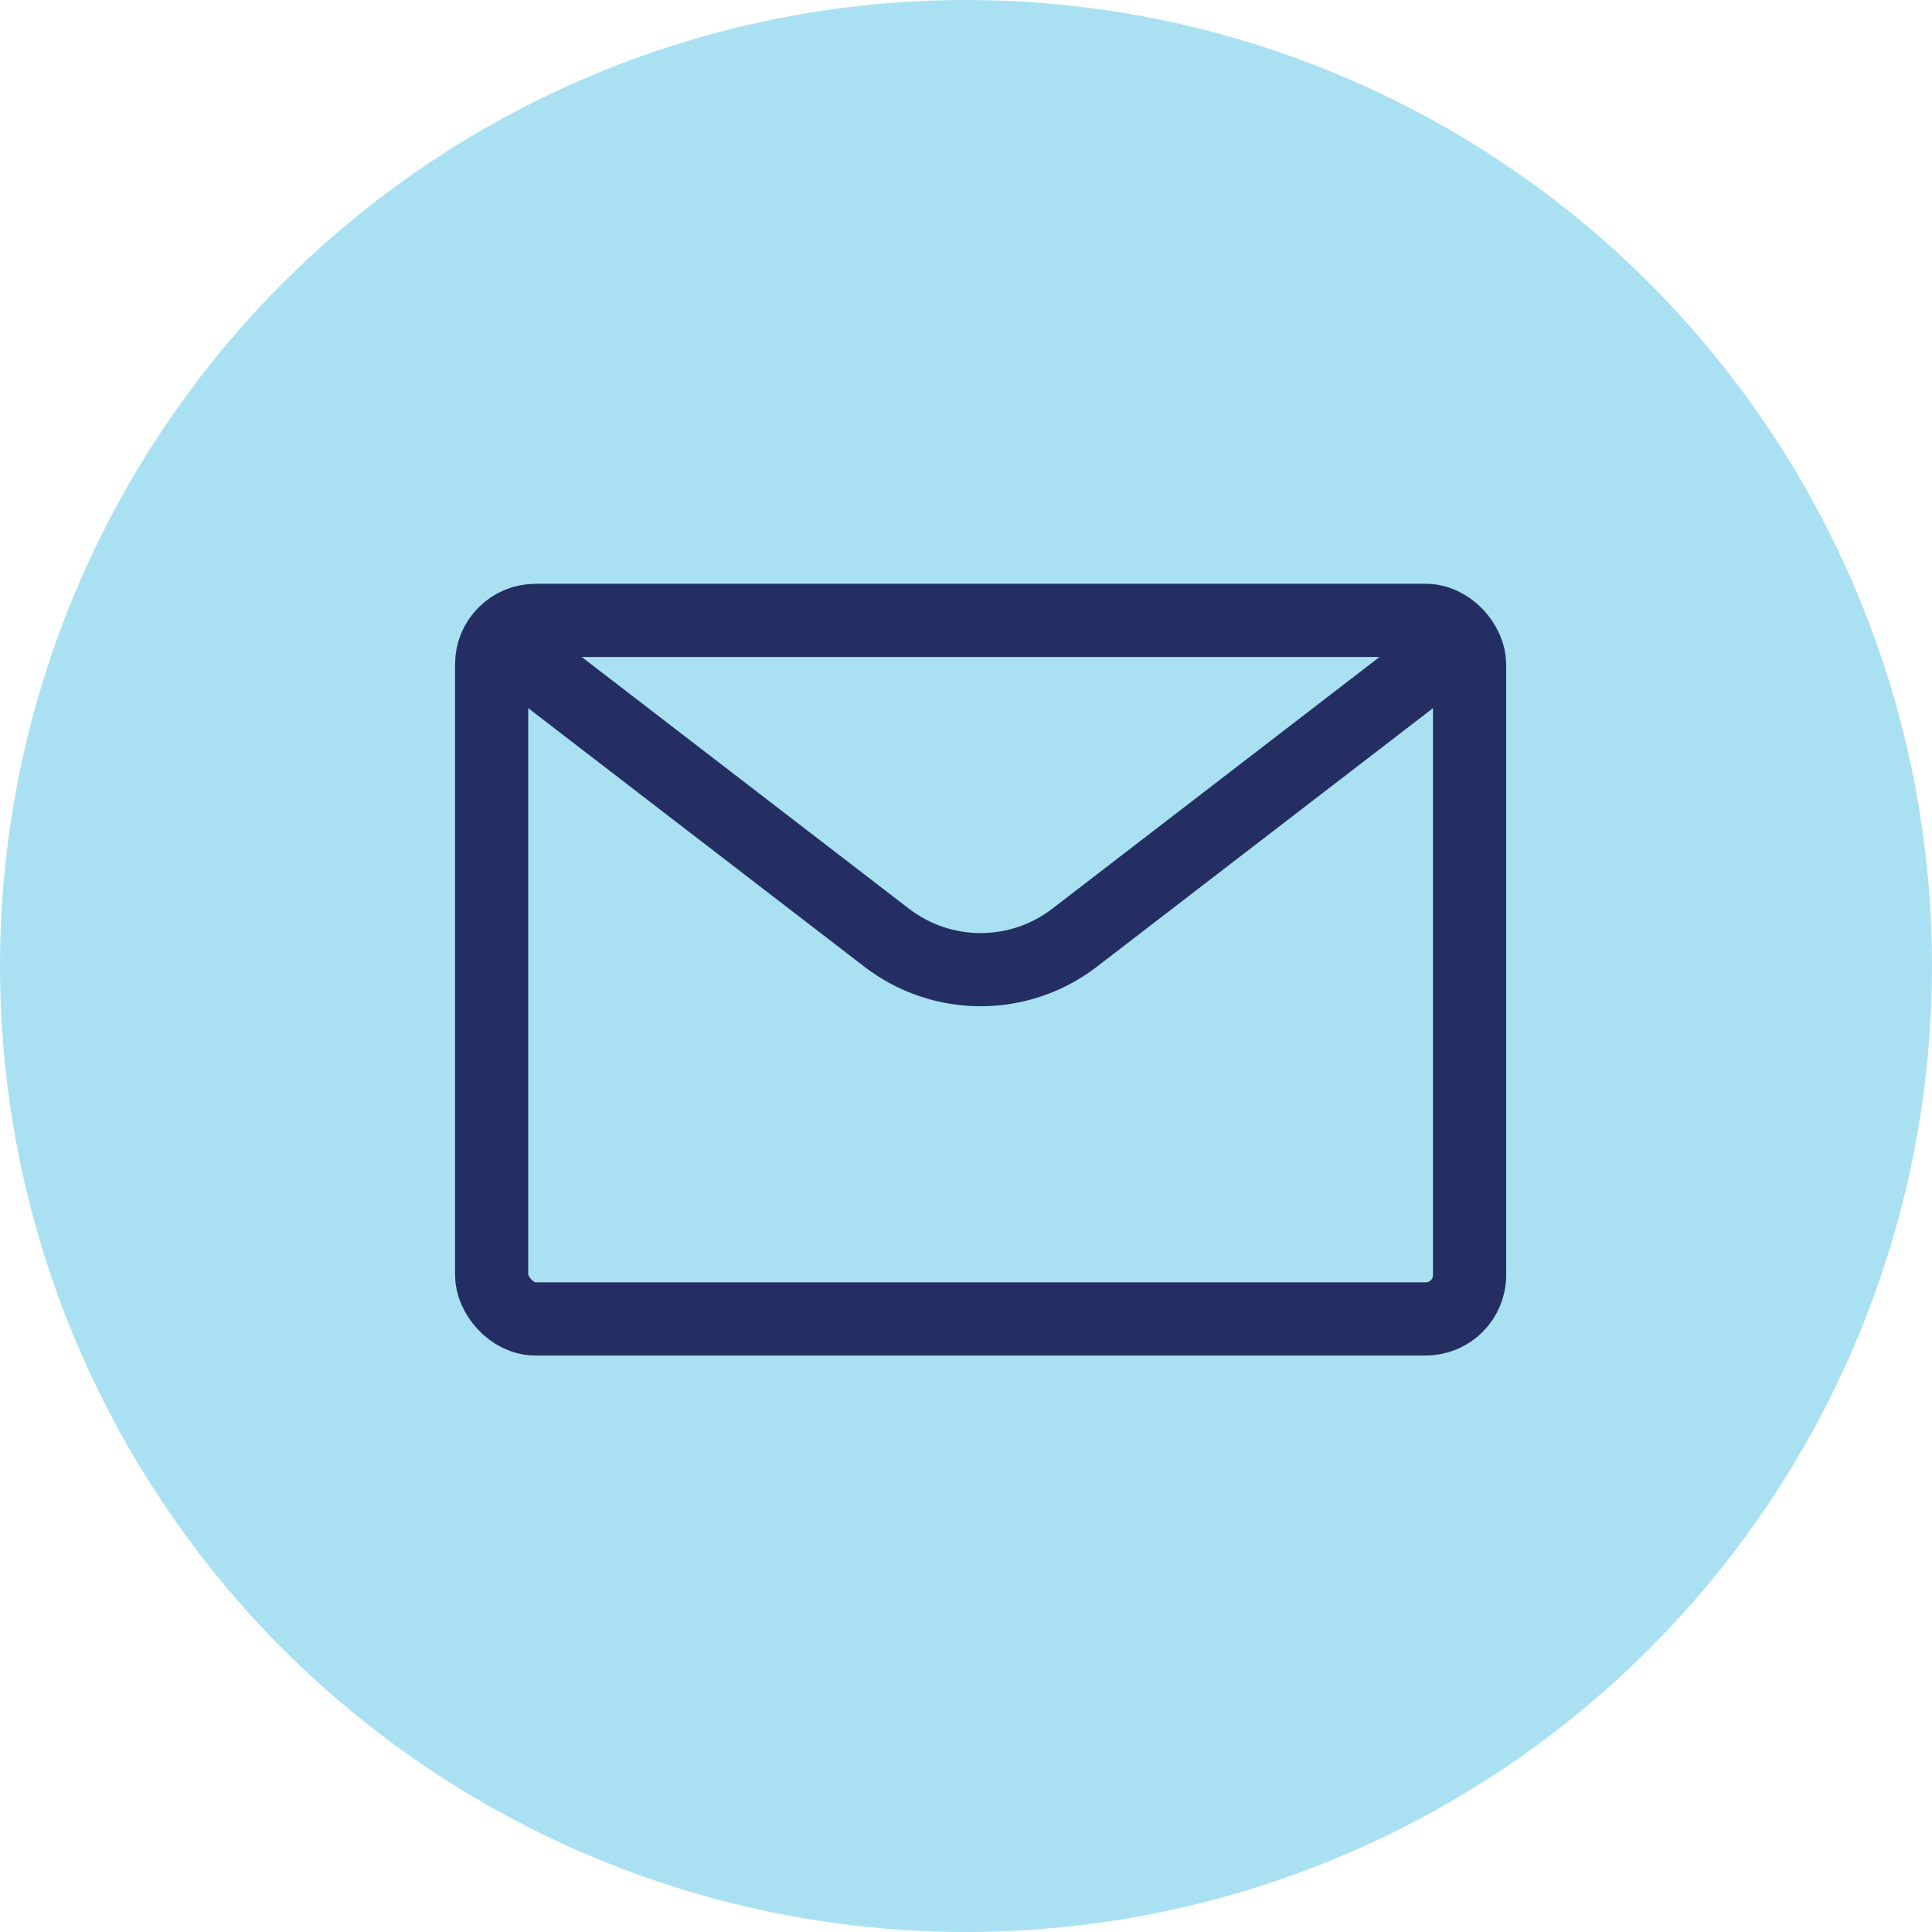
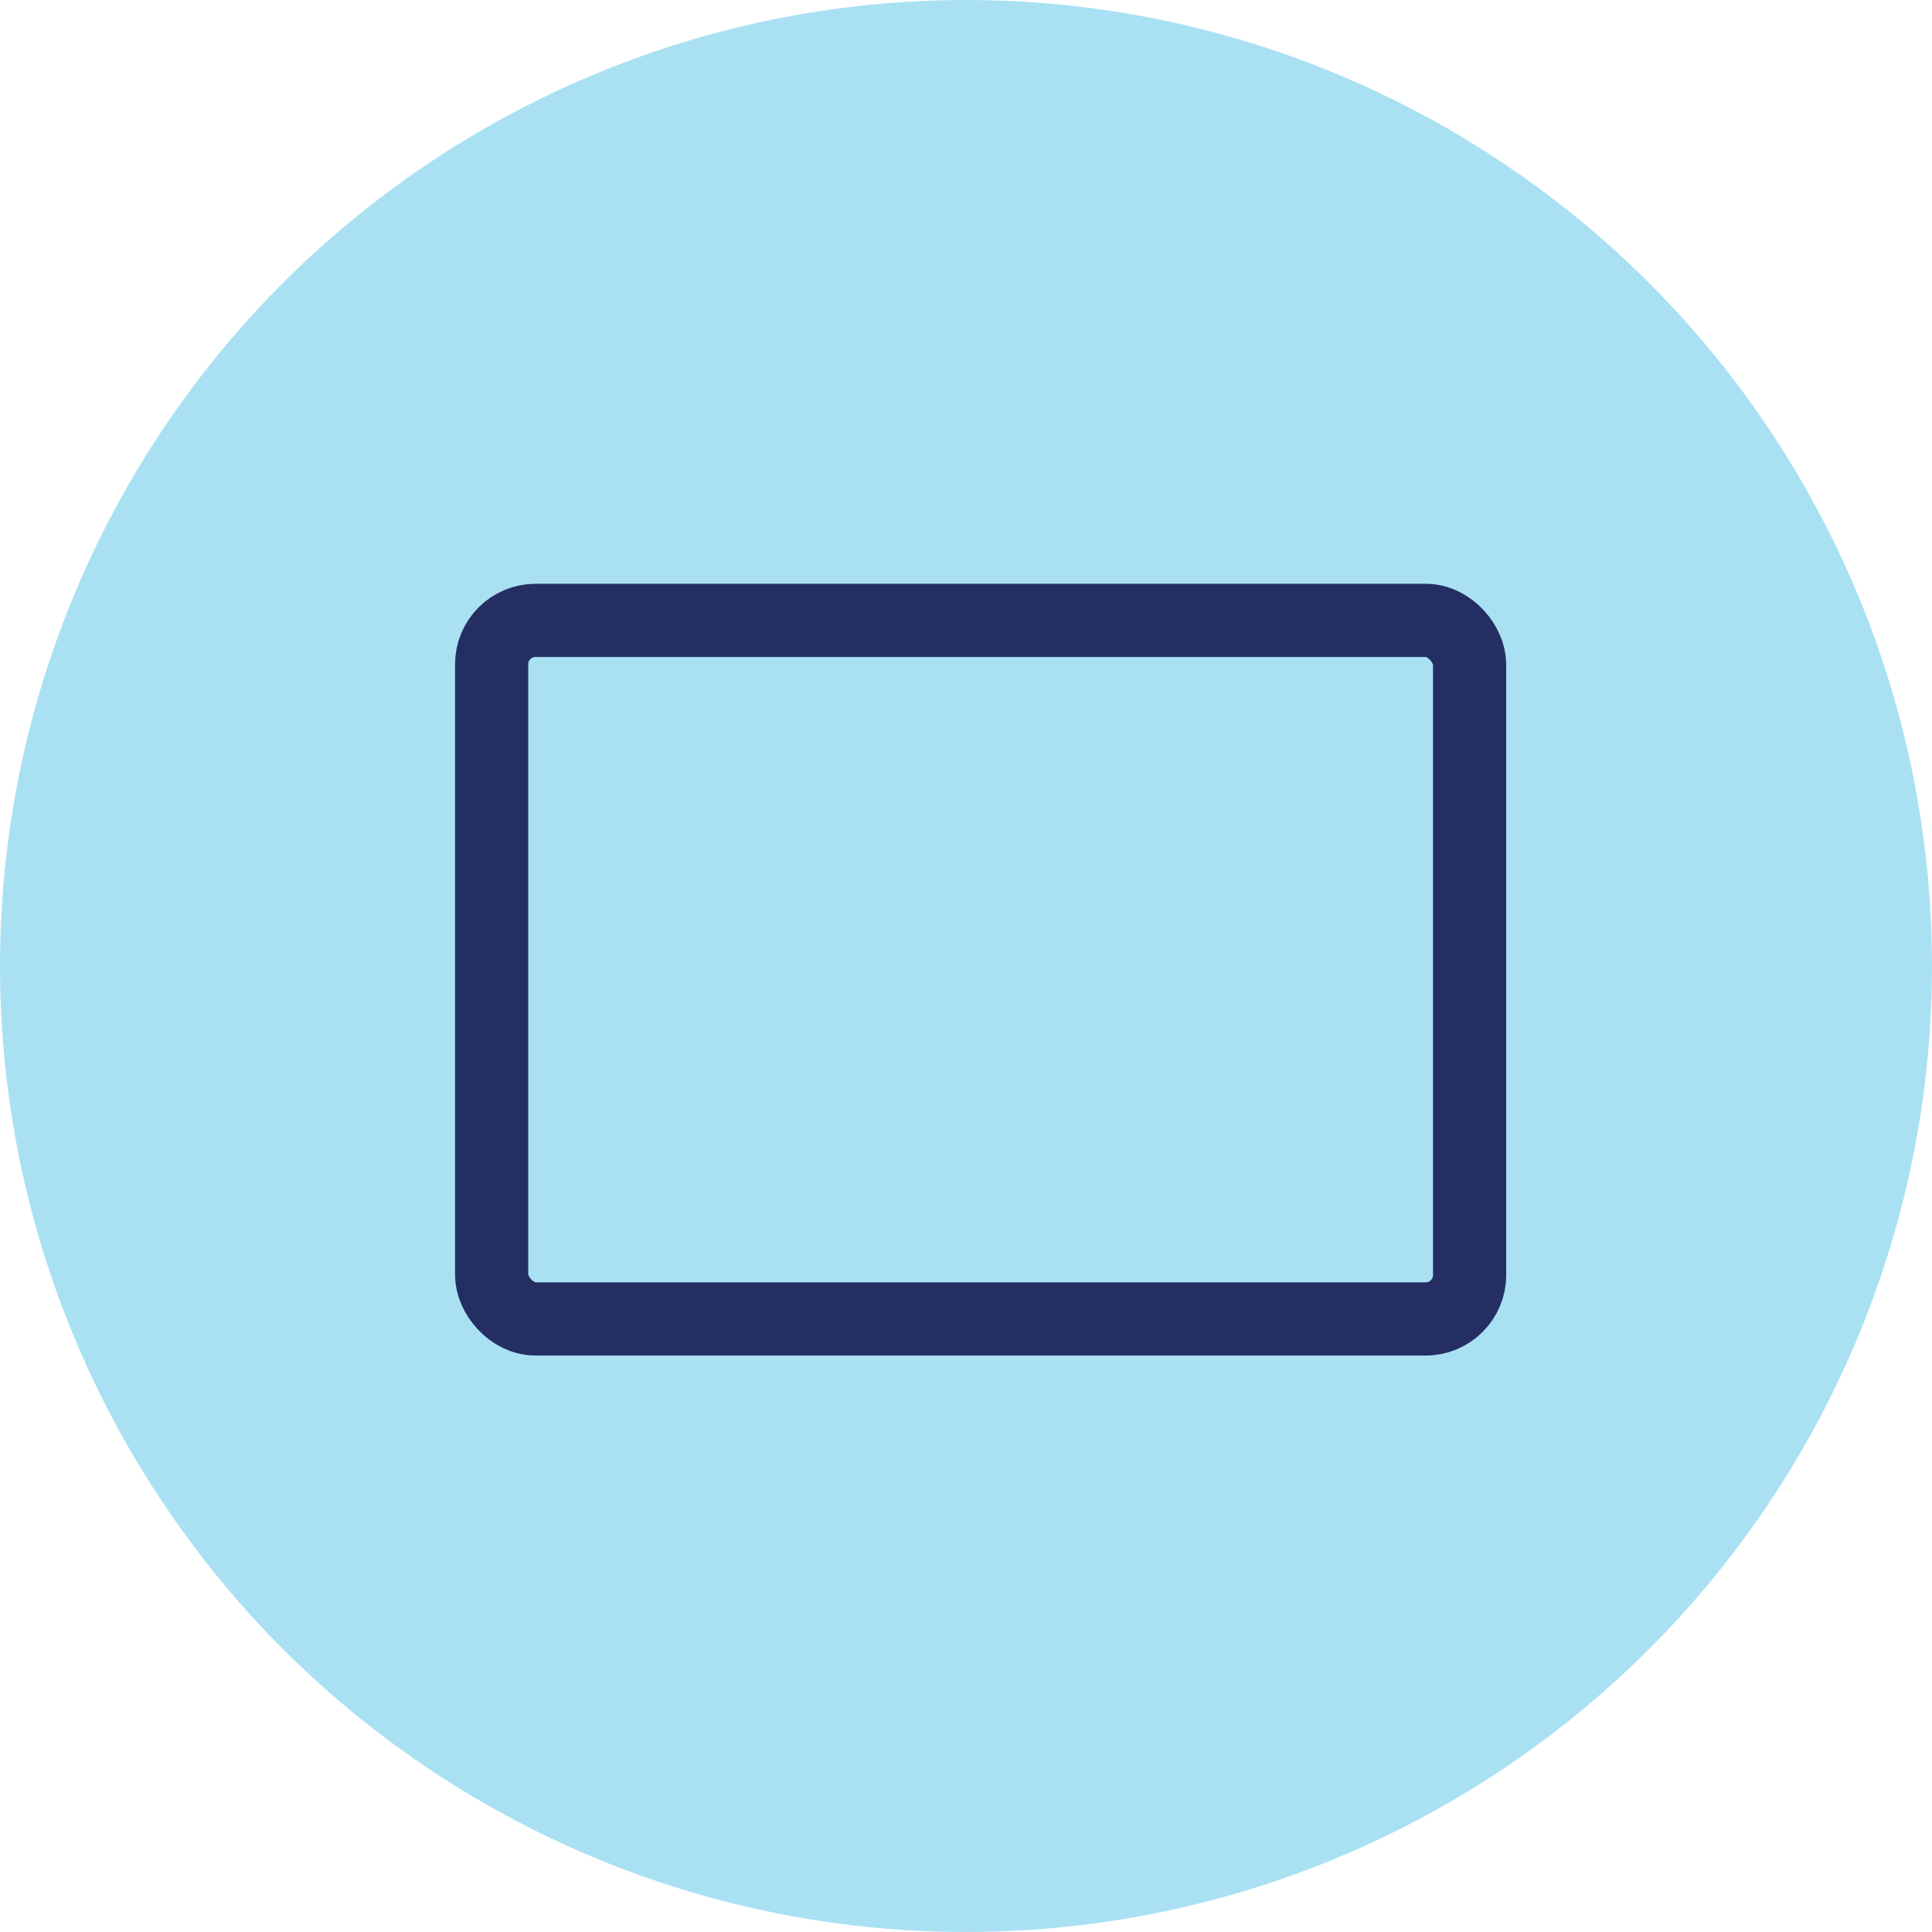
<svg xmlns="http://www.w3.org/2000/svg" width="66px" height="66px" viewBox="0 0 66 66" version="1.1">
  <title>icon</title>
  <desc>Created with Sketch.</desc>
  <g id="Page-1" stroke="none" stroke-width="1" fill="none" fill-rule="evenodd">
    <g id="Contact" transform="translate(-816, -1271)">
      <g id="Group-16" transform="translate(110, 1163)">
        <g id="Group-15" transform="translate(600, 60)">
          <g id="Group-8-Copy-3">
            <g id="icon" transform="translate(106, 48)">
              <g id="BG" fill="#A9E1F3">
                <circle id="Oval-2" cx="33" cy="33" r="33" />
              </g>
              <g id="email" transform="translate(16, 20)" stroke="#252E62" stroke-linecap="round" stroke-linejoin="round">
                <g>
                  <rect id="Rectangle" stroke-width="2.5" x="0.795" y="1.193" width="33.409" height="23.864" rx="1.5" />
-                   <path d="M33.665,2.068 L20.709,12.034 C18.817,13.489 16.183,13.489 14.291,12.034 L1.335,2.068" id="Path" stroke-width="2.5" />
                </g>
              </g>
            </g>
          </g>
        </g>
      </g>
    </g>
  </g>
</svg>